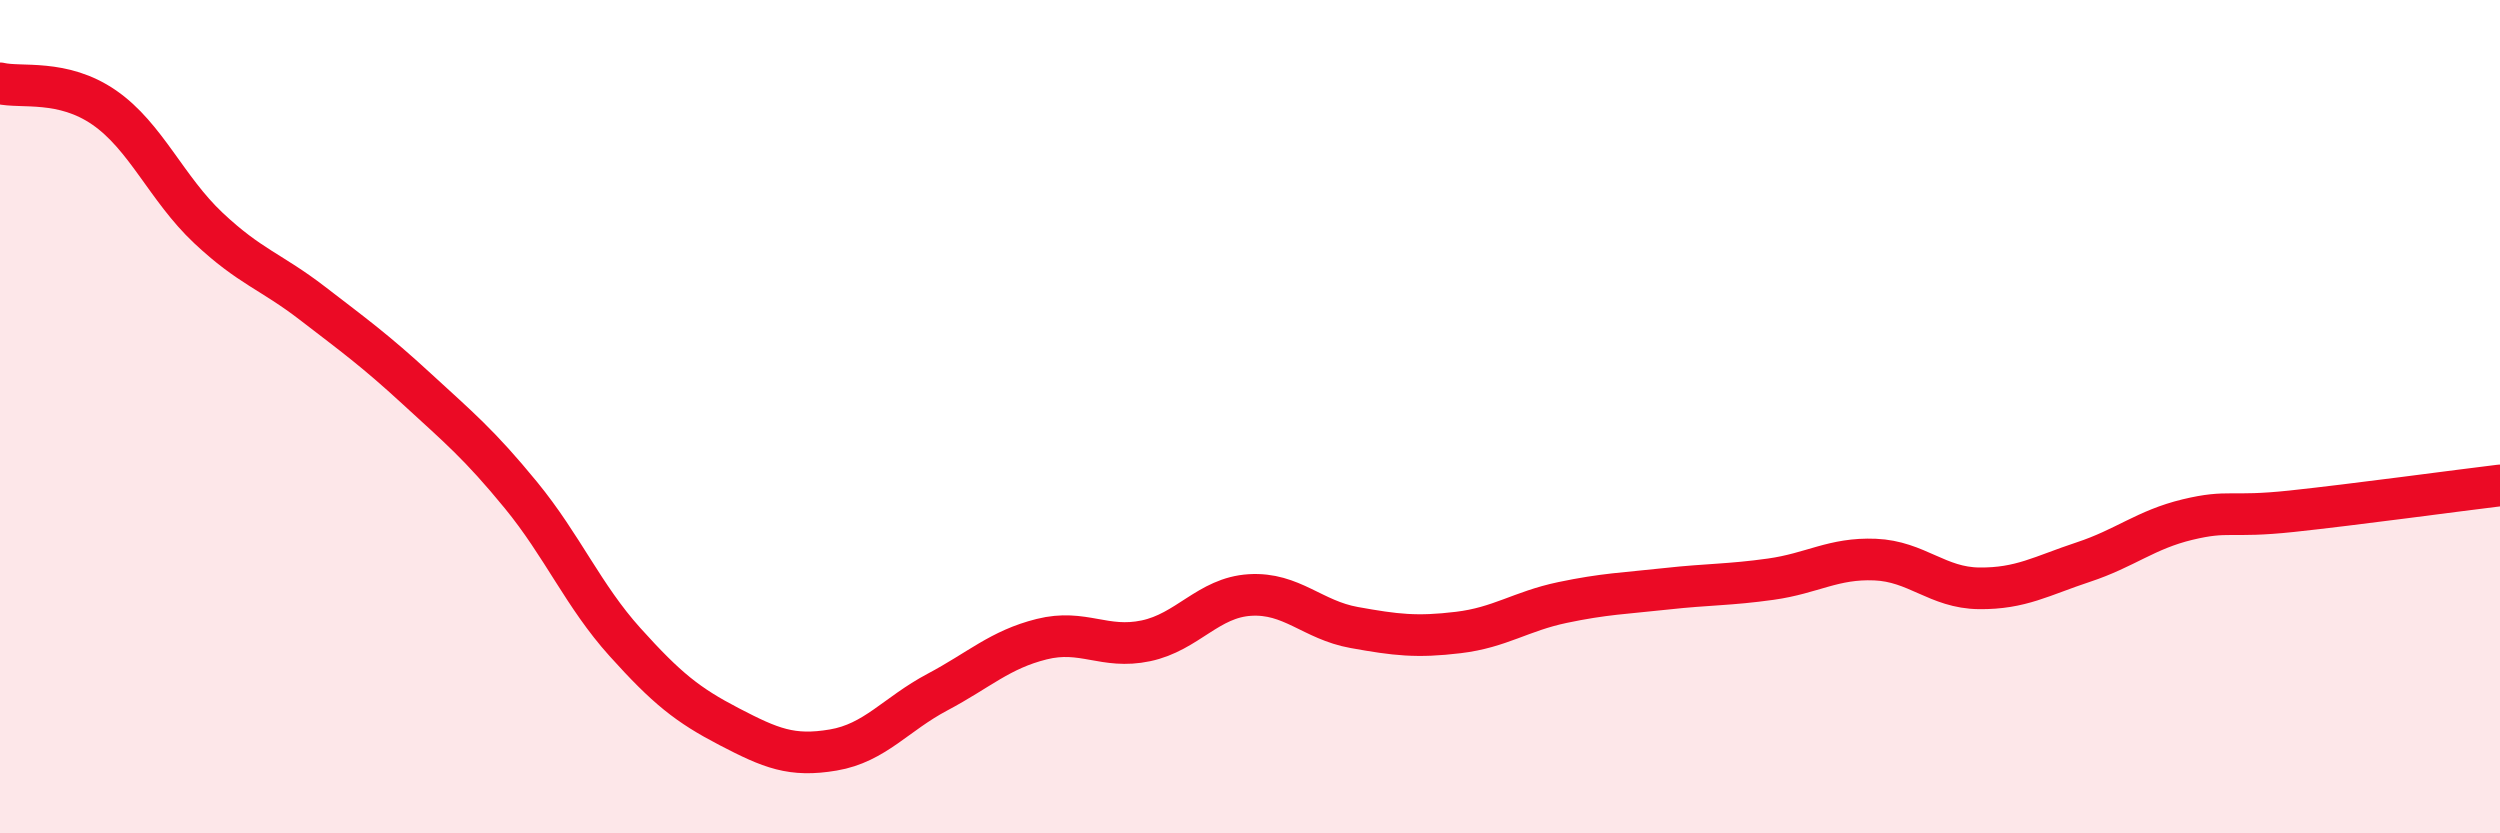
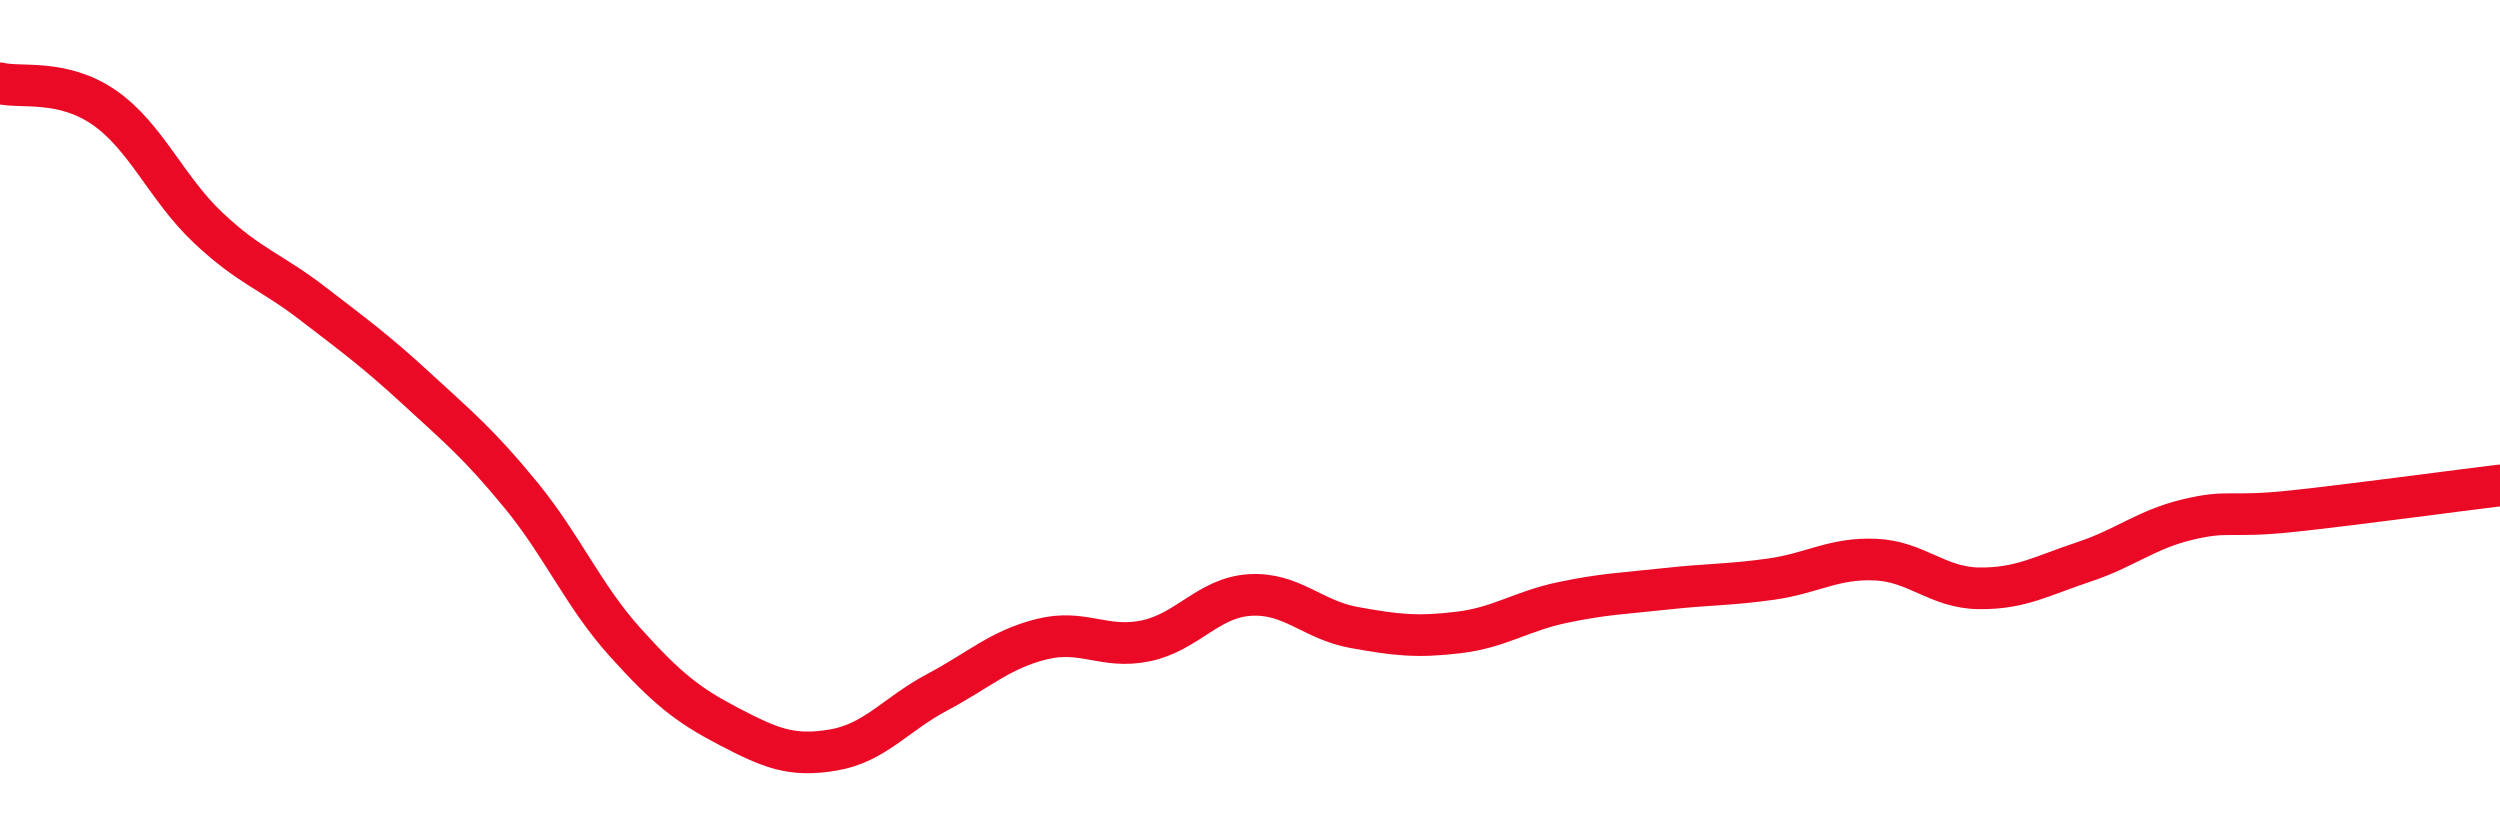
<svg xmlns="http://www.w3.org/2000/svg" width="60" height="20" viewBox="0 0 60 20">
-   <path d="M 0,2 C 0.5,2.12 1.5,1.89 2.5,2.58 C 3.5,3.27 4,4.53 5,5.47 C 6,6.41 6.5,6.51 7.5,7.28 C 8.5,8.05 9,8.41 10,9.33 C 11,10.25 11.5,10.66 12.5,11.88 C 13.5,13.1 14,14.3 15,15.41 C 16,16.52 16.5,16.92 17.5,17.44 C 18.5,17.96 19,18.17 20,18 C 21,17.83 21.5,17.14 22.5,16.61 C 23.5,16.08 24,15.59 25,15.34 C 26,15.09 26.5,15.59 27.5,15.38 C 28.5,15.17 29,14.34 30,14.28 C 31,14.22 31.5,14.88 32.5,15.06 C 33.5,15.24 34,15.3 35,15.18 C 36,15.06 36.5,14.67 37.5,14.46 C 38.5,14.25 39,14.24 40,14.13 C 41,14.02 41.5,14.04 42.5,13.9 C 43.5,13.76 44,13.39 45,13.43 C 46,13.47 46.5,14.11 47.5,14.12 C 48.5,14.13 49,13.82 50,13.49 C 51,13.16 51.5,12.71 52.5,12.47 C 53.5,12.23 53.5,12.43 55,12.27 C 56.5,12.11 59,11.77 60,11.65L60 20L0 20Z" fill="#EB0A25" opacity="0.1" stroke-linecap="round" stroke-linejoin="round" />
  <path d="M 0,2 C 0.5,2.12 1.5,1.89 2.5,2.58 C 3.5,3.27 4,4.53 5,5.47 C 6,6.41 6.5,6.51 7.5,7.28 C 8.5,8.05 9,8.41 10,9.33 C 11,10.25 11.5,10.66 12.5,11.88 C 13.5,13.1 14,14.3 15,15.41 C 16,16.52 16.5,16.92 17.5,17.44 C 18.5,17.96 19,18.17 20,18 C 21,17.83 21.5,17.14 22.5,16.61 C 23.5,16.08 24,15.59 25,15.34 C 26,15.09 26.5,15.59 27.5,15.38 C 28.5,15.17 29,14.34 30,14.28 C 31,14.22 31.5,14.88 32.5,15.06 C 33.5,15.24 34,15.3 35,15.18 C 36,15.06 36.5,14.67 37.5,14.46 C 38.5,14.25 39,14.24 40,14.13 C 41,14.02 41.5,14.04 42.5,13.9 C 43.5,13.76 44,13.39 45,13.43 C 46,13.47 46.5,14.11 47.5,14.12 C 48.5,14.13 49,13.82 50,13.49 C 51,13.16 51.5,12.71 52.5,12.47 C 53.5,12.23 53.5,12.43 55,12.27 C 56.5,12.11 59,11.77 60,11.65" stroke="#EB0A25" stroke-width="1" fill="none" stroke-linecap="round" stroke-linejoin="round" />
</svg>